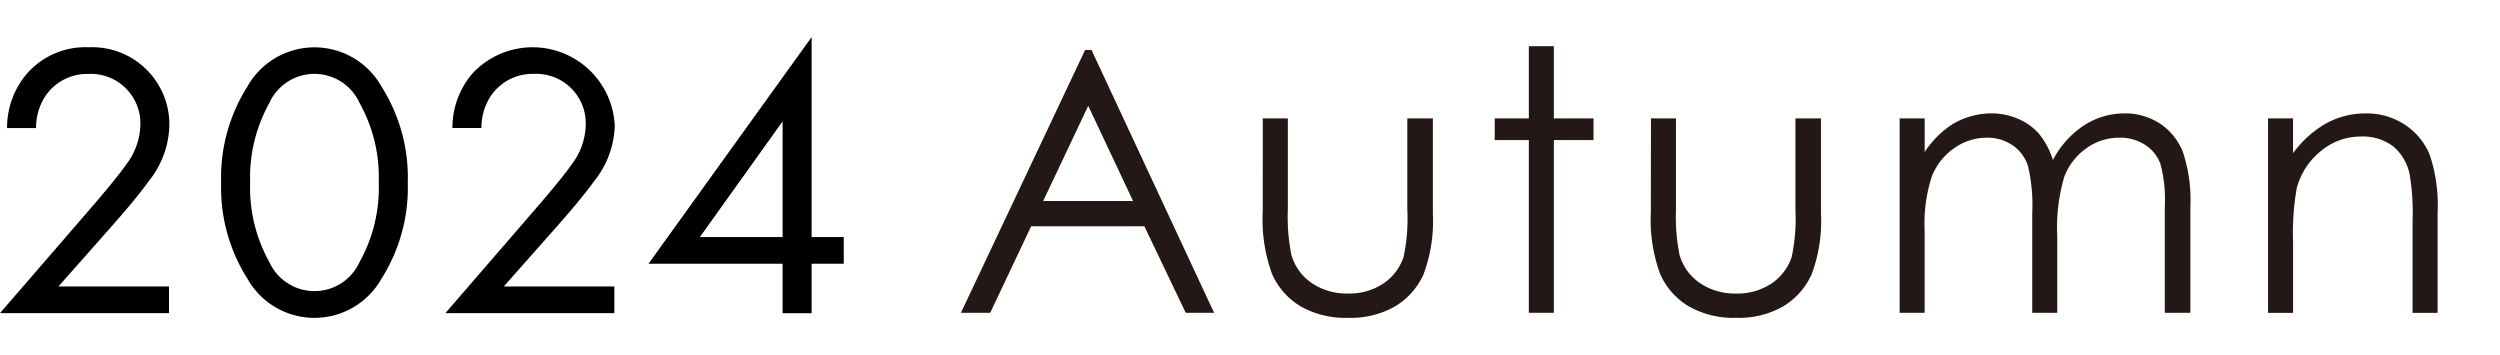
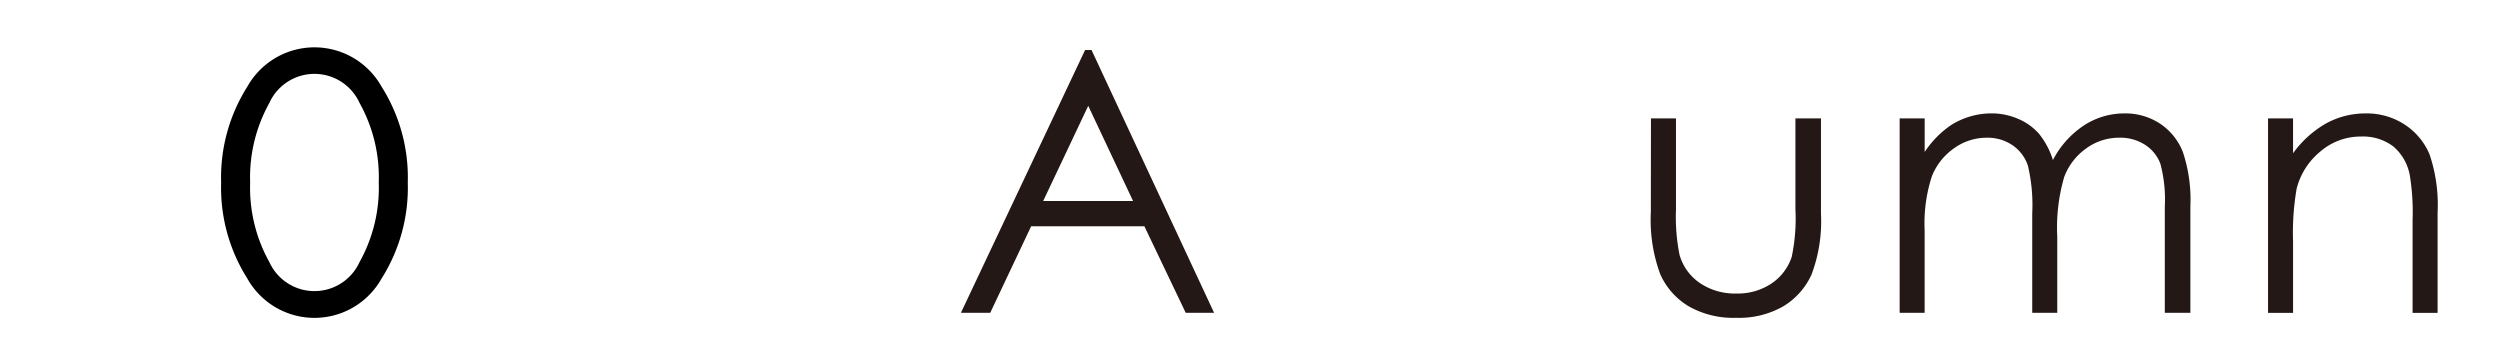
<svg xmlns="http://www.w3.org/2000/svg" width="202.229" height="28.709" viewBox="0 0 202.229 28.709">
  <defs>
    <clipPath id="a">
      <rect width="202.229" height="28.709" transform="translate(0 -3)" fill="none" />
    </clipPath>
    <clipPath id="b">
      <rect width="119.454" height="21.97" fill="none" />
    </clipPath>
  </defs>
  <g transform="translate(0 3)">
    <g clip-path="url(#a)">
-       <path d="M0,25.428l7.707-8.912c.539-.634,1.966-2.315,2.474-3.076A5.449,5.449,0,0,0,11.355,10.2,4.006,4.006,0,0,0,7.136,6.081a4.068,4.068,0,0,0-3.52,1.871,4.693,4.693,0,0,0-.7,2.506H.571A6.738,6.738,0,0,1,2.157,6.081,6.27,6.27,0,0,1,7.168,3.924,6.245,6.245,0,0,1,13.7,10.236a7.468,7.468,0,0,1-1.681,4.535c-.888,1.237-2.03,2.537-2.886,3.521L4.726,23.271H13.67v2.157Z" transform="translate(0 -3.099)" />
      <path d="M87.246,22.637a13.736,13.736,0,0,1-2.125-7.77A13.737,13.737,0,0,1,87.246,7.1a6.223,6.223,0,0,1,10.847,0,13.737,13.737,0,0,1,2.125,7.77,13.736,13.736,0,0,1-2.125,7.77,6.223,6.223,0,0,1-10.847,0M89.022,8.428a12.343,12.343,0,0,0-1.554,6.439A12.343,12.343,0,0,0,89.022,21.3a4.008,4.008,0,0,0,7.295,0,12.343,12.343,0,0,0,1.554-6.439,12.343,12.343,0,0,0-1.554-6.439,4.008,4.008,0,0,0-7.295,0" transform="translate(-67.233 -3.099)" />
-       <path d="M171.447,25.428l7.707-8.912c.539-.634,1.966-2.315,2.474-3.076A5.449,5.449,0,0,0,182.8,10.2a4.006,4.006,0,0,0-4.218-4.123,4.068,4.068,0,0,0-3.52,1.871,4.693,4.693,0,0,0-.7,2.506h-2.347A6.739,6.739,0,0,1,173.6,6.081a6.65,6.65,0,0,1,11.545,4.155,7.468,7.468,0,0,1-1.681,4.535c-.888,1.237-2.03,2.537-2.886,3.521l-4.409,4.979h8.944v2.157Z" transform="translate(-135.418 -3.099)" />
-       <path d="M262.819,16.176h2.6v2.157h-2.6v4h-2.347v-4H249.625L262.819,0Zm-2.347,0V6.819l-6.692,9.356Z" transform="translate(-197.166)" />
      <g transform="translate(-1.271 0.739)">
        <g transform="translate(0 0)">
          <g transform="translate(79 0)">
            <path d="M10.3,4.794l3.627,7.7H6.655ZM10.046.278,0,21.539H2.37l3.312-7h9.16l3.344,7h2.295L10.566.278Z" transform="translate(0 0.027)" fill="#231815" />
            <g transform="translate(0 0)">
              <g clip-path="url(#b)">
-                 <path d="M22.272,5.326H24.3v7.342a15.671,15.671,0,0,0,.289,3.7,4.121,4.121,0,0,0,1.658,2.284,5.027,5.027,0,0,0,2.916.839,4.92,4.92,0,0,0,2.874-.817,4.177,4.177,0,0,0,1.628-2.147,15.133,15.133,0,0,0,.3-3.859V5.326h2.067v7.718a12.242,12.242,0,0,1-.758,4.9,5.805,5.805,0,0,1-2.284,2.579,7.214,7.214,0,0,1-3.824.933,7.279,7.279,0,0,1-3.837-.933,5.745,5.745,0,0,1-2.3-2.6,12.712,12.712,0,0,1-.759-5.022Z" transform="translate(2.146 0.513)" fill="#231815" />
-                 <path d="M42.146,0H44.17V5.839h3.208v1.75H44.17V21.565H42.146V7.589H39.385V5.839h2.761Z" transform="translate(3.795 0)" fill="#231815" />
                <path d="M50.914,5.326h2.024v7.342a15.671,15.671,0,0,0,.289,3.7,4.121,4.121,0,0,0,1.658,2.284,5.027,5.027,0,0,0,2.916.839,4.92,4.92,0,0,0,2.874-.817A4.177,4.177,0,0,0,62.3,16.528a15.133,15.133,0,0,0,.3-3.859V5.326h2.067v7.718a12.2,12.2,0,0,1-.76,4.9,5.779,5.779,0,0,1-2.284,2.579,7.2,7.2,0,0,1-3.822.933,7.283,7.283,0,0,1-3.838-.933,5.737,5.737,0,0,1-2.3-2.6,12.692,12.692,0,0,1-.759-5.022Z" transform="translate(4.906 0.513)" fill="#231815" />
                <path d="M69.263,5.362h2.024V8.079a7.8,7.8,0,0,1,2.17-2.2,6.151,6.151,0,0,1,3.228-.925,5.4,5.4,0,0,1,2.171.447A4.676,4.676,0,0,1,80.532,6.6,6.4,6.4,0,0,1,81.662,8.73a7.464,7.464,0,0,1,2.524-2.811,5.962,5.962,0,0,1,3.258-.962,5.09,5.09,0,0,1,2.877.824,4.9,4.9,0,0,1,1.853,2.3A12.239,12.239,0,0,1,92.78,12.5v8.586H90.712V12.5a11.228,11.228,0,0,0-.36-3.477A3.138,3.138,0,0,0,89.12,7.5a3.684,3.684,0,0,0-2.082-.578,4.521,4.521,0,0,0-2.686.867A4.977,4.977,0,0,0,82.573,10.1a14.653,14.653,0,0,0-.561,4.828v6.157H79.988V13.036a13.833,13.833,0,0,0-.354-3.866A3.233,3.233,0,0,0,78.4,7.537a3.569,3.569,0,0,0-2.1-.614,4.524,4.524,0,0,0-2.624.845,5.01,5.01,0,0,0-1.807,2.276,12.281,12.281,0,0,0-.584,4.38v6.664H69.263Z" transform="translate(6.674 0.478)" fill="#231815" />
                <path d="M96.443,5.362h2.024V8.179a8.481,8.481,0,0,1,2.688-2.421,6.614,6.614,0,0,1,3.209-.8,5.575,5.575,0,0,1,3.129.9,5.346,5.346,0,0,1,2.016,2.414,12.774,12.774,0,0,1,.65,4.726v8.094h-2.023v-7.5a18.474,18.474,0,0,0-.226-3.629,3.983,3.983,0,0,0-1.35-2.348,4.072,4.072,0,0,0-2.6-.787,5,5,0,0,0-3.289,1.214,5.7,5.7,0,0,0-1.915,3.007,20.894,20.894,0,0,0-.288,4.278v5.767H96.443Z" transform="translate(9.293 0.478)" fill="#231815" />
              </g>
            </g>
          </g>
        </g>
      </g>
    </g>
  </g>
</svg>